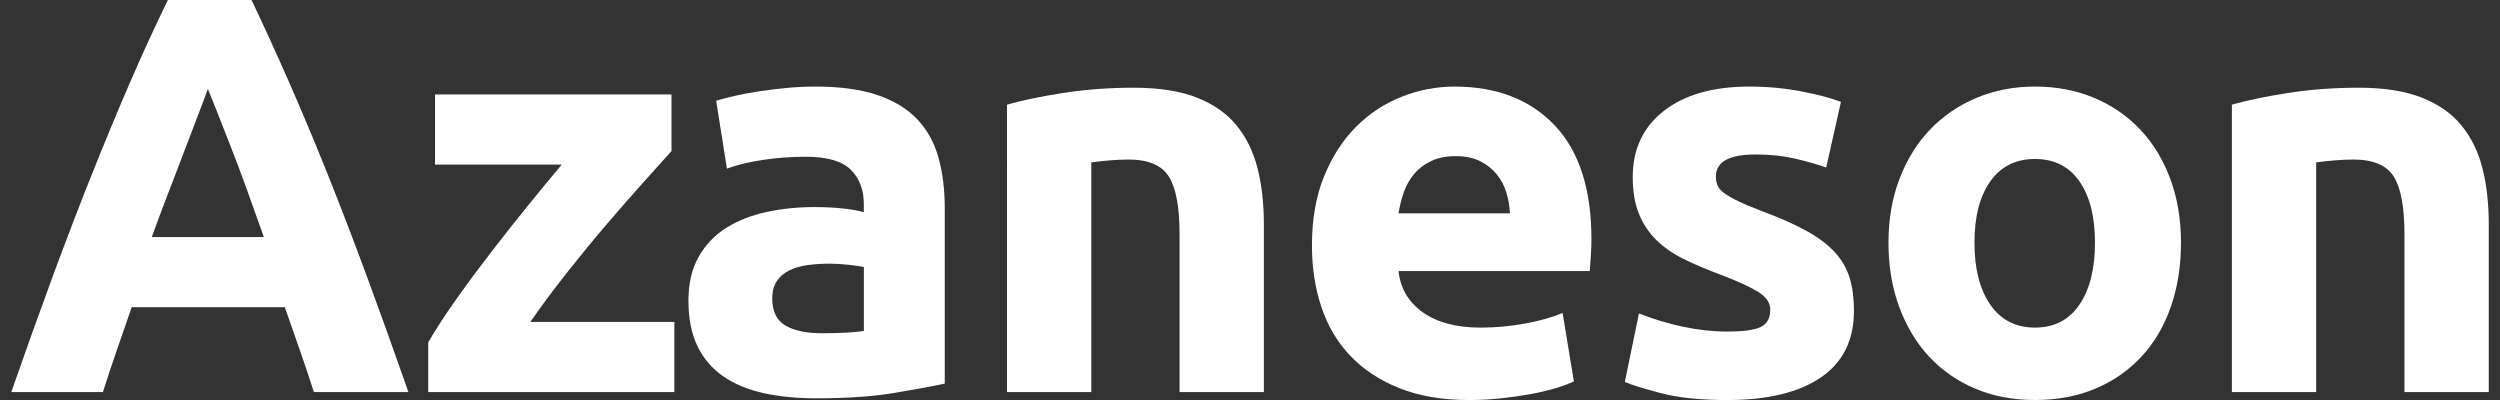
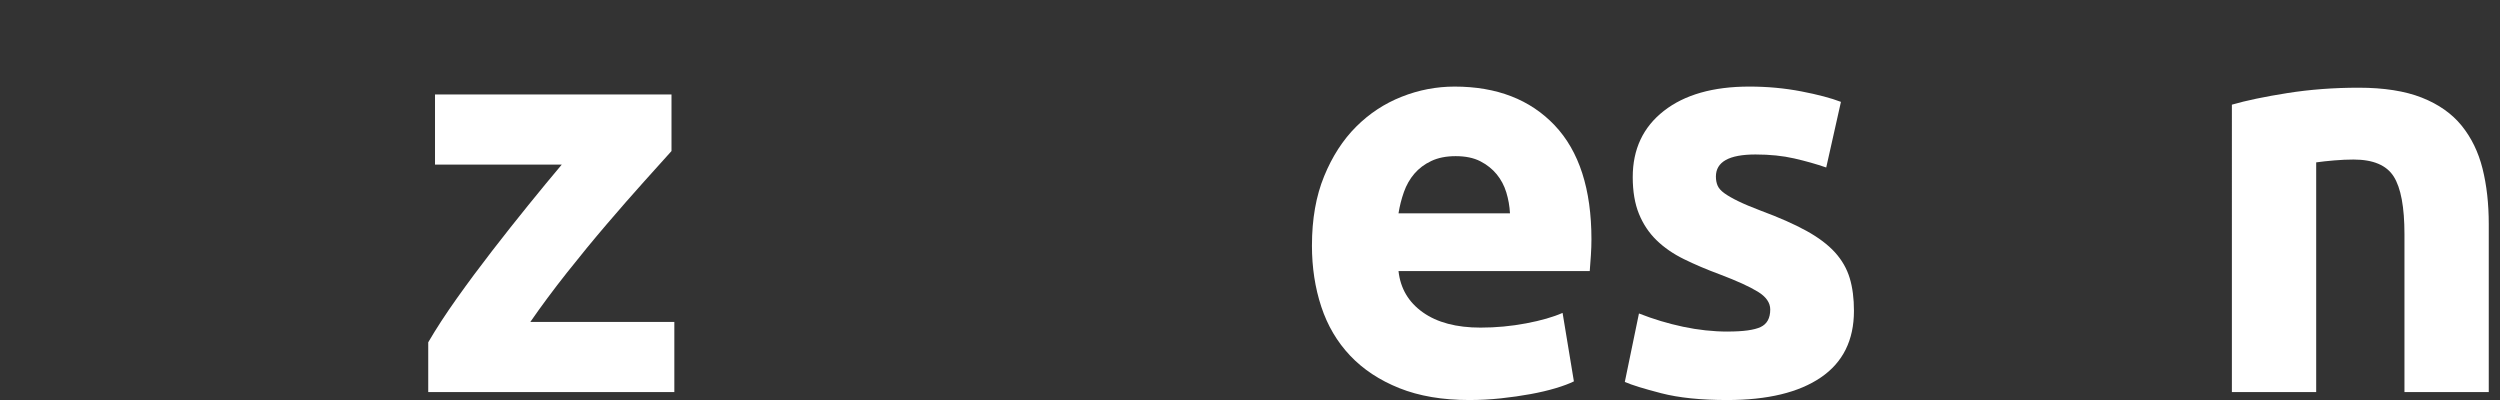
<svg xmlns="http://www.w3.org/2000/svg" id="Warstwa_1" version="1.1" viewBox="0 0 200 32">
  <rect x="0" y="0" width="200" height="32" fill="#333333" stroke="none" />
  <defs>
    <style>
      .st0 {
        fill: #fff;
      }
    </style>
  </defs>
-   <path class="st0" d="M25.112,31.367c-.349-1.09-.724-2.209-1.126-3.358-.402-1.148-.802-2.293-1.2-3.431h-12.25c-.396,1.145-.793,2.291-1.191,3.441-.398,1.149-.769,2.266-1.112,3.348H.9c1.181-3.379,2.301-6.502,3.359-9.37,1.061-2.867,2.096-5.568,3.11-8.103,1.014-2.534,2.013-4.941,2.997-7.219.983-2.277,2.007-4.503,3.065-6.675h6.693c1.031,2.172,2.045,4.398,3.047,6.675,1,2.279,2.009,4.685,3.024,7.219,1.016,2.535,2.054,5.236,3.115,8.103,1.061,2.868,2.181,5.99,3.364,9.37h-7.562ZM16.629,7.105c-.157.456-.388,1.076-.692,1.86-.303.785-.648,1.691-1.037,2.718-.387,1.027-.82,2.158-1.3,3.395-.478,1.235-.965,2.531-1.459,3.886h8.968c-.48-1.36-.944-2.66-1.395-3.899-.449-1.24-.877-2.374-1.282-3.401s-.76-1.933-1.065-2.716c-.306-.783-.553-1.397-.74-1.843Z" />
  <path class="st0" d="M53.72,12.085c-.544.604-1.277,1.419-2.199,2.444-.922,1.027-1.913,2.158-2.97,3.395-1.059,1.238-2.125,2.535-3.198,3.892-1.074,1.358-2.049,2.671-2.926,3.938h11.52v5.612h-19.688v-3.983c.633-1.087,1.395-2.255,2.285-3.508.89-1.252,1.826-2.512,2.807-3.779.979-1.268,1.954-2.497,2.919-3.689.965-1.192,1.855-2.271,2.67-3.237h-10.139v-5.612h18.919v4.526Z" />
-   <path class="st0" d="M65.217,6.925c1.991,0,3.651.225,4.979.678,1.327.453,2.391,1.102,3.191,1.946.798.845,1.364,1.872,1.697,3.079.332,1.207.497,2.549.497,4.028v14.032c-.966.211-2.308.46-4.029.746-1.719.287-3.801.431-6.246.431-1.538,0-2.935-.136-4.186-.408-1.253-.272-2.332-.716-3.238-1.335-.904-.619-1.599-1.427-2.082-2.422-.482-.996-.724-2.218-.724-3.666,0-1.387.28-2.564.838-3.529s1.305-1.735,2.24-2.309,2.007-.988,3.213-1.245c1.207-.255,2.46-.385,3.757-.385.875,0,1.653.039,2.332.113.678.076,1.229.175,1.651.295v-.634c0-1.146-.347-2.066-1.041-2.76s-1.901-1.041-3.62-1.041c-1.147,0-2.279.083-3.395.249s-2.082.4-2.897.702l-.86-5.431c.391-.12.883-.25,1.472-.386.588-.135,1.229-.255,1.923-.361s1.425-.197,2.195-.272c.77-.075,1.547-.113,2.332-.113ZM65.761,26.659c.663,0,1.297-.014,1.901-.045.603-.03,1.086-.075,1.448-.136v-5.114c-.271-.061-.678-.12-1.221-.181-.543-.06-1.042-.091-1.494-.091-.633,0-1.23.039-1.788.113-.558.076-1.049.22-1.471.431s-.755.497-.996.86c-.242.362-.362.814-.362,1.358,0,1.056.355,1.788,1.064,2.195.708.408,1.682.611,2.919.611Z" />
-   <path class="st0" d="M80.56,8.373c1.146-.332,2.626-.641,4.437-.927,1.81-.287,3.711-.43,5.702-.43,2.022,0,3.704.264,5.048.791,1.342.528,2.405,1.275,3.19,2.241.783.966,1.343,2.113,1.674,3.44.332,1.328.498,2.806.498,4.436v13.443h-6.744v-12.629c0-2.172-.287-3.712-.86-4.617-.575-.905-1.645-1.358-3.213-1.358-.484,0-.997.023-1.539.069s-1.027.098-1.449.158v18.377h-6.744V8.373Z" />
  <path class="st0" d="M104.956,19.644c0-2.112.324-3.961.974-5.544.648-1.585,1.501-2.904,2.557-3.96,1.056-1.056,2.27-1.856,3.644-2.399,1.372-.544,2.784-.814,4.232-.814,3.379,0,6.049,1.033,8.011,3.1,1.961,2.068,2.942,5.107,2.942,9.121,0,.393-.015.823-.045,1.29-.03.469-.061.883-.091,1.245h-15.299c.151,1.388.799,2.489,1.947,3.304,1.146.814,2.685,1.222,4.617,1.222,1.237,0,2.451-.114,3.643-.34,1.192-.225,2.165-.505,2.919-.837l.905,5.477c-.362.181-.845.361-1.448.543-.604.181-1.275.339-2.014.475s-1.532.25-2.376.34c-.845.09-1.691.135-2.535.135-2.143,0-4.006-.316-5.59-.95-1.584-.633-2.897-1.501-3.938-2.602-1.041-1.101-1.811-2.406-2.308-3.915-.498-1.508-.747-3.138-.747-4.889ZM120.798,17.064c-.03-.574-.129-1.132-.294-1.675-.166-.543-.423-1.025-.77-1.449-.347-.422-.785-.769-1.312-1.041-.529-.271-1.185-.407-1.969-.407-.755,0-1.403.128-1.946.385-.544.256-.996.596-1.358,1.018-.362.423-.641.914-.838,1.472s-.339,1.124-.43,1.697h8.916Z" />
  <path class="st0" d="M138.224,26.523c1.237,0,2.112-.12,2.626-.361.513-.242.769-.709.769-1.403,0-.544-.332-1.019-.996-1.425-.664-.408-1.675-.867-3.033-1.381-1.056-.391-2.014-.799-2.874-1.222-.86-.422-1.592-.927-2.196-1.517-.604-.588-1.071-1.29-1.403-2.104-.333-.816-.498-1.796-.498-2.943,0-2.232.829-3.998,2.489-5.295,1.659-1.297,3.938-1.946,6.835-1.946,1.449,0,2.836.128,4.164.385,1.327.256,2.384.536,3.168.838l-1.177,5.25c-.785-.272-1.637-.513-2.557-.724-.921-.211-1.954-.317-3.101-.317-2.112,0-3.168.588-3.168,1.765,0,.272.045.514.136.725s.271.414.543.611c.271.196.64.408,1.109.636.467.228,1.064.478,1.788.753,1.478.548,2.7,1.087,3.666,1.62.965.533,1.727,1.108,2.286,1.724.558.618.95,1.303,1.177,2.055s.339,1.625.339,2.619c0,2.348-.882,4.125-2.648,5.33-1.765,1.203-4.262,1.806-7.491,1.806-2.112,0-3.87-.18-5.273-.543-1.403-.362-2.376-.663-2.919-.905l1.132-5.477c1.146.452,2.323.807,3.531,1.063,1.206.256,2.398.385,3.575.385Z" />
-   <path class="st0" d="M174.478,19.418c0,1.871-.271,3.583-.815,5.137-.543,1.554-1.328,2.882-2.353,3.983-1.027,1.102-2.256,1.954-3.689,2.557-1.433.603-3.04.905-4.82.905-1.75,0-3.343-.302-4.775-.905-1.433-.603-2.663-1.455-3.689-2.557-1.027-1.101-1.826-2.429-2.399-3.983-.574-1.555-.86-3.266-.86-5.137,0-1.871.294-3.576.883-5.116s1.403-2.851,2.444-3.937c1.041-1.086,2.277-1.932,3.711-2.535,1.433-.603,2.994-.905,4.685-.905,1.72,0,3.296.302,4.73.905s2.663,1.449,3.689,2.535c1.025,1.086,1.825,2.398,2.399,3.937.572,1.539.86,3.244.86,5.116ZM167.598,19.418c0-2.084-.415-3.72-1.245-4.912-.83-1.191-2.014-1.788-3.553-1.788-1.539,0-2.732.597-3.576,1.788-.845,1.192-1.267,2.829-1.267,4.912,0,2.082.422,3.734,1.267,4.956.844,1.222,2.037,1.833,3.576,1.833,1.539,0,2.723-.611,3.553-1.833s1.245-2.874,1.245-4.956Z" />
  <path class="st0" d="M178.551,8.373c1.146-.332,2.626-.641,4.436-.927,1.81-.287,3.711-.43,5.703-.43,2.022,0,3.704.264,5.047.791,1.342.528,2.406,1.275,3.191,2.241.784.966,1.342,2.113,1.675,3.44.332,1.328.498,2.806.498,4.436v13.443h-6.744v-12.629c0-2.172-.287-3.712-.86-4.617-.574-.905-1.645-1.358-3.214-1.358-.483,0-.996.023-1.539.069s-1.026.098-1.449.158v18.377h-6.744V8.373Z" />
</svg>